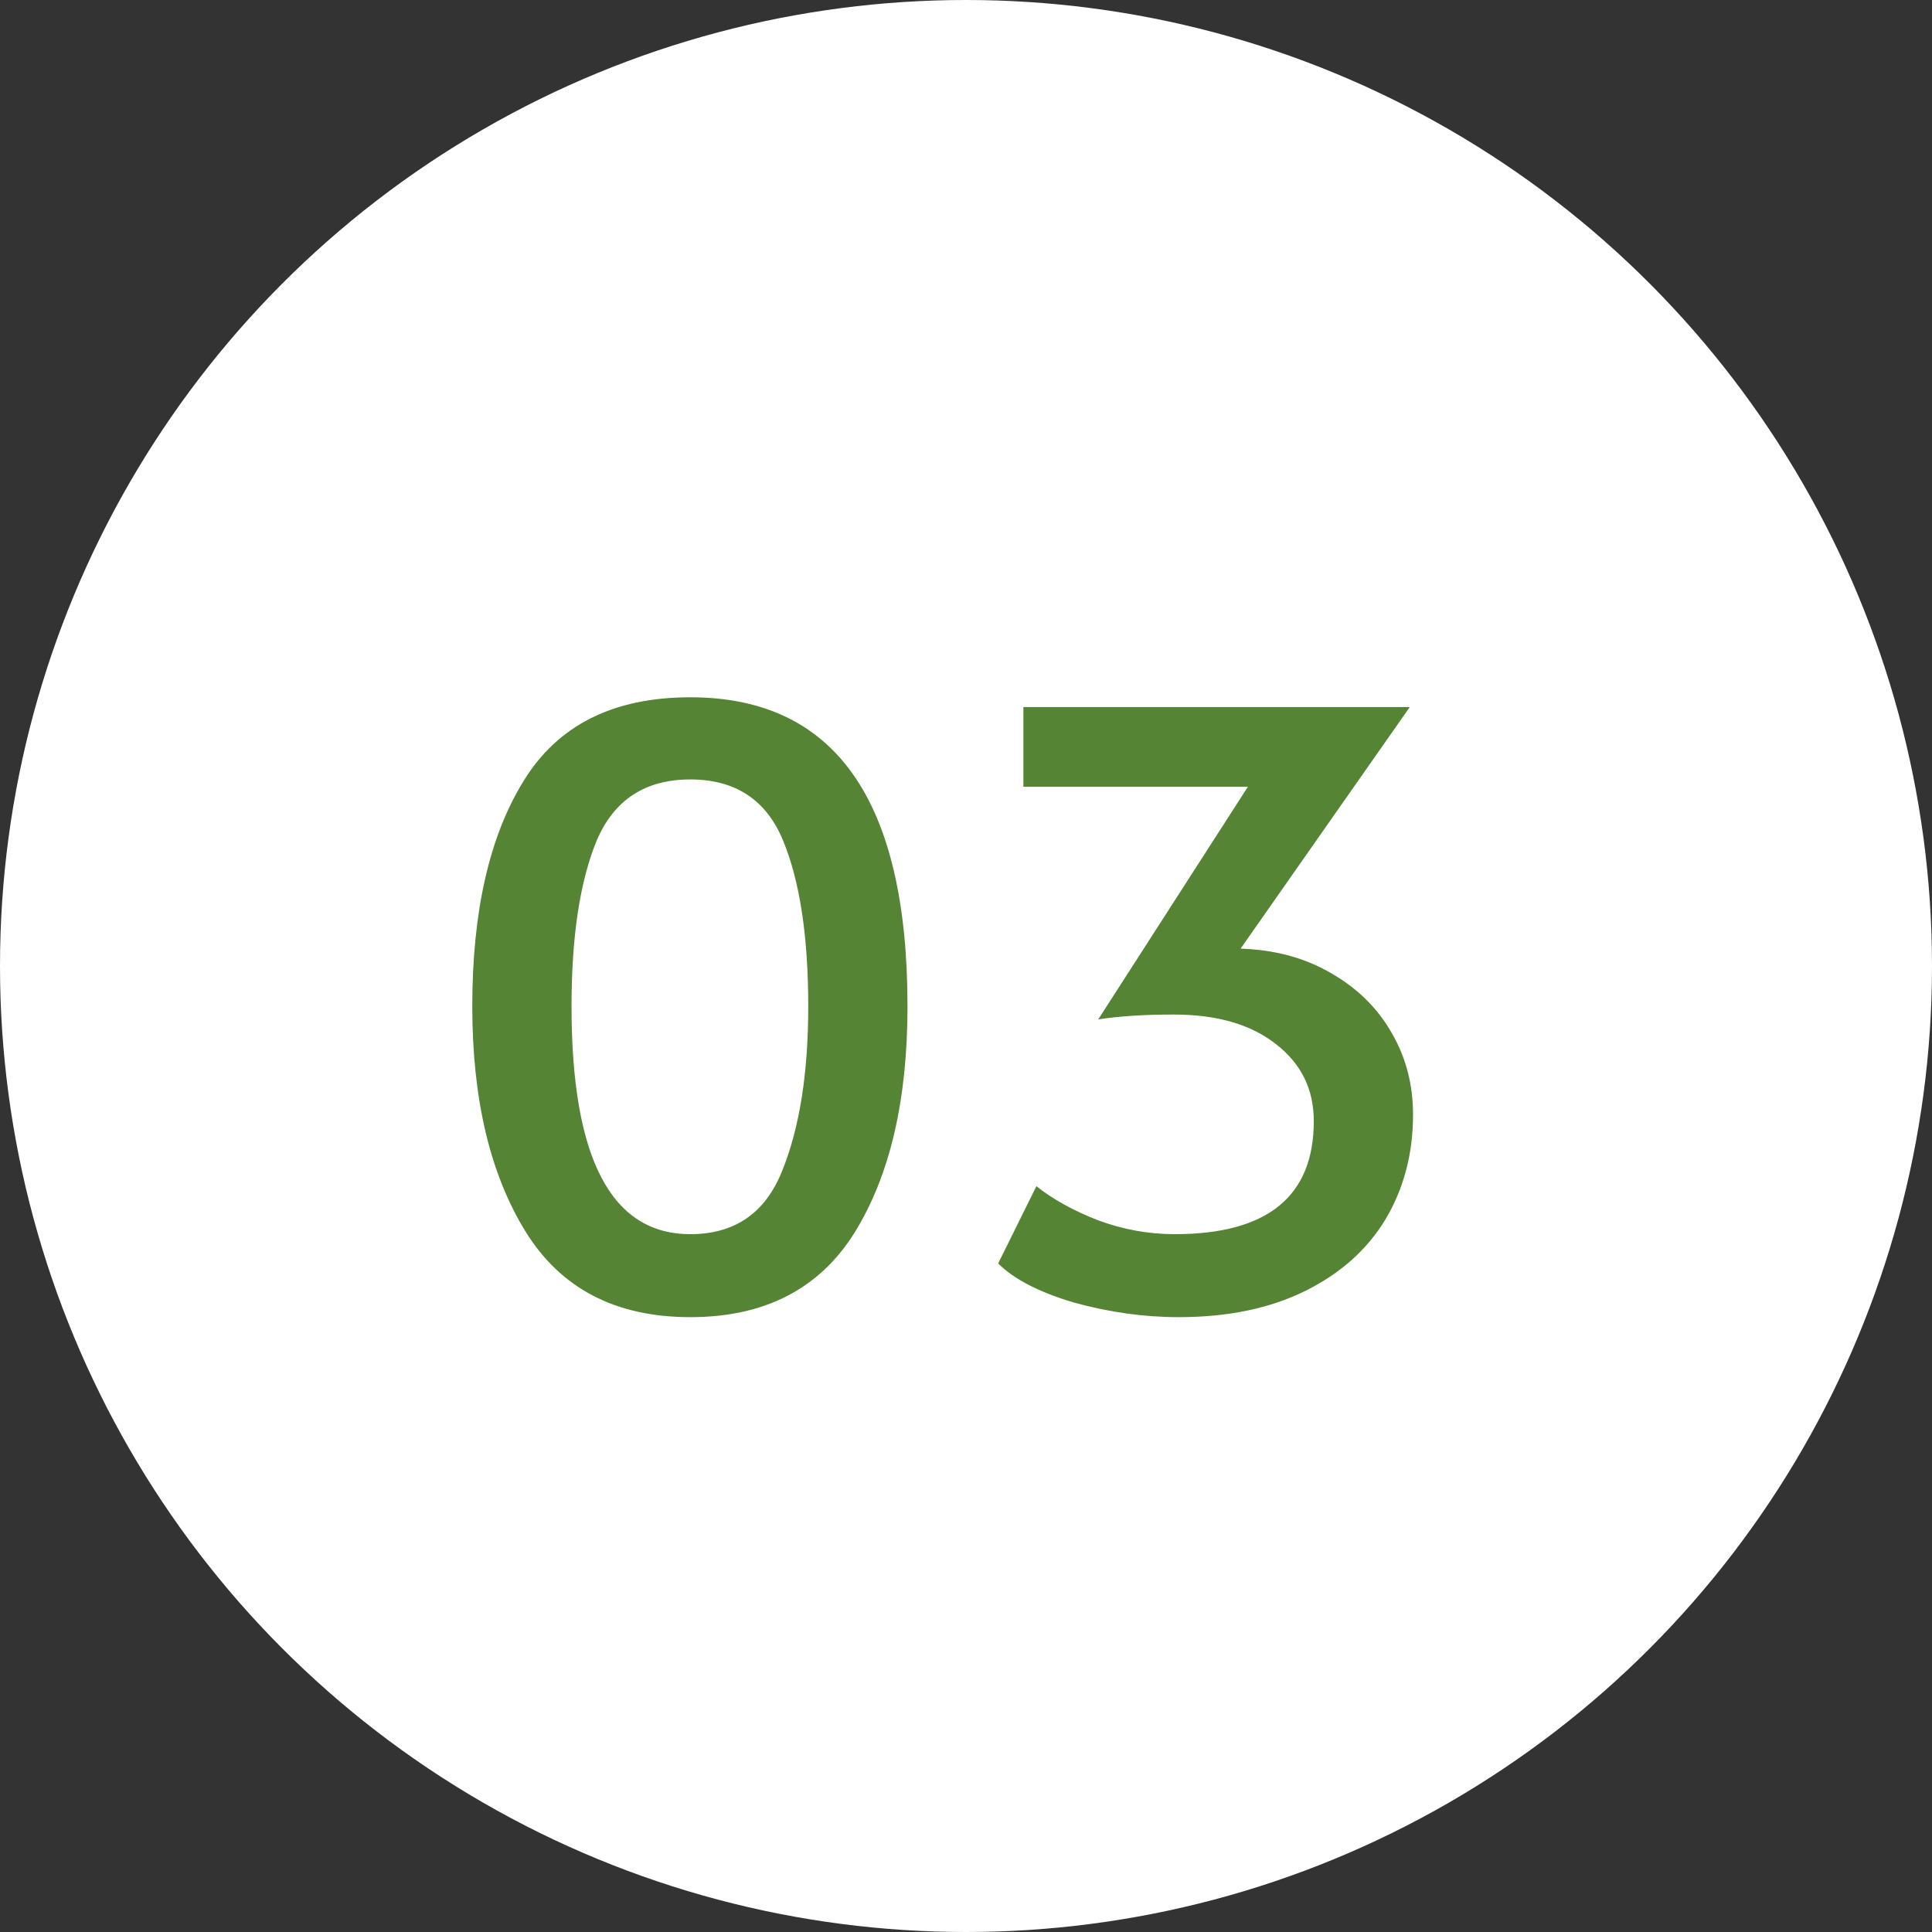
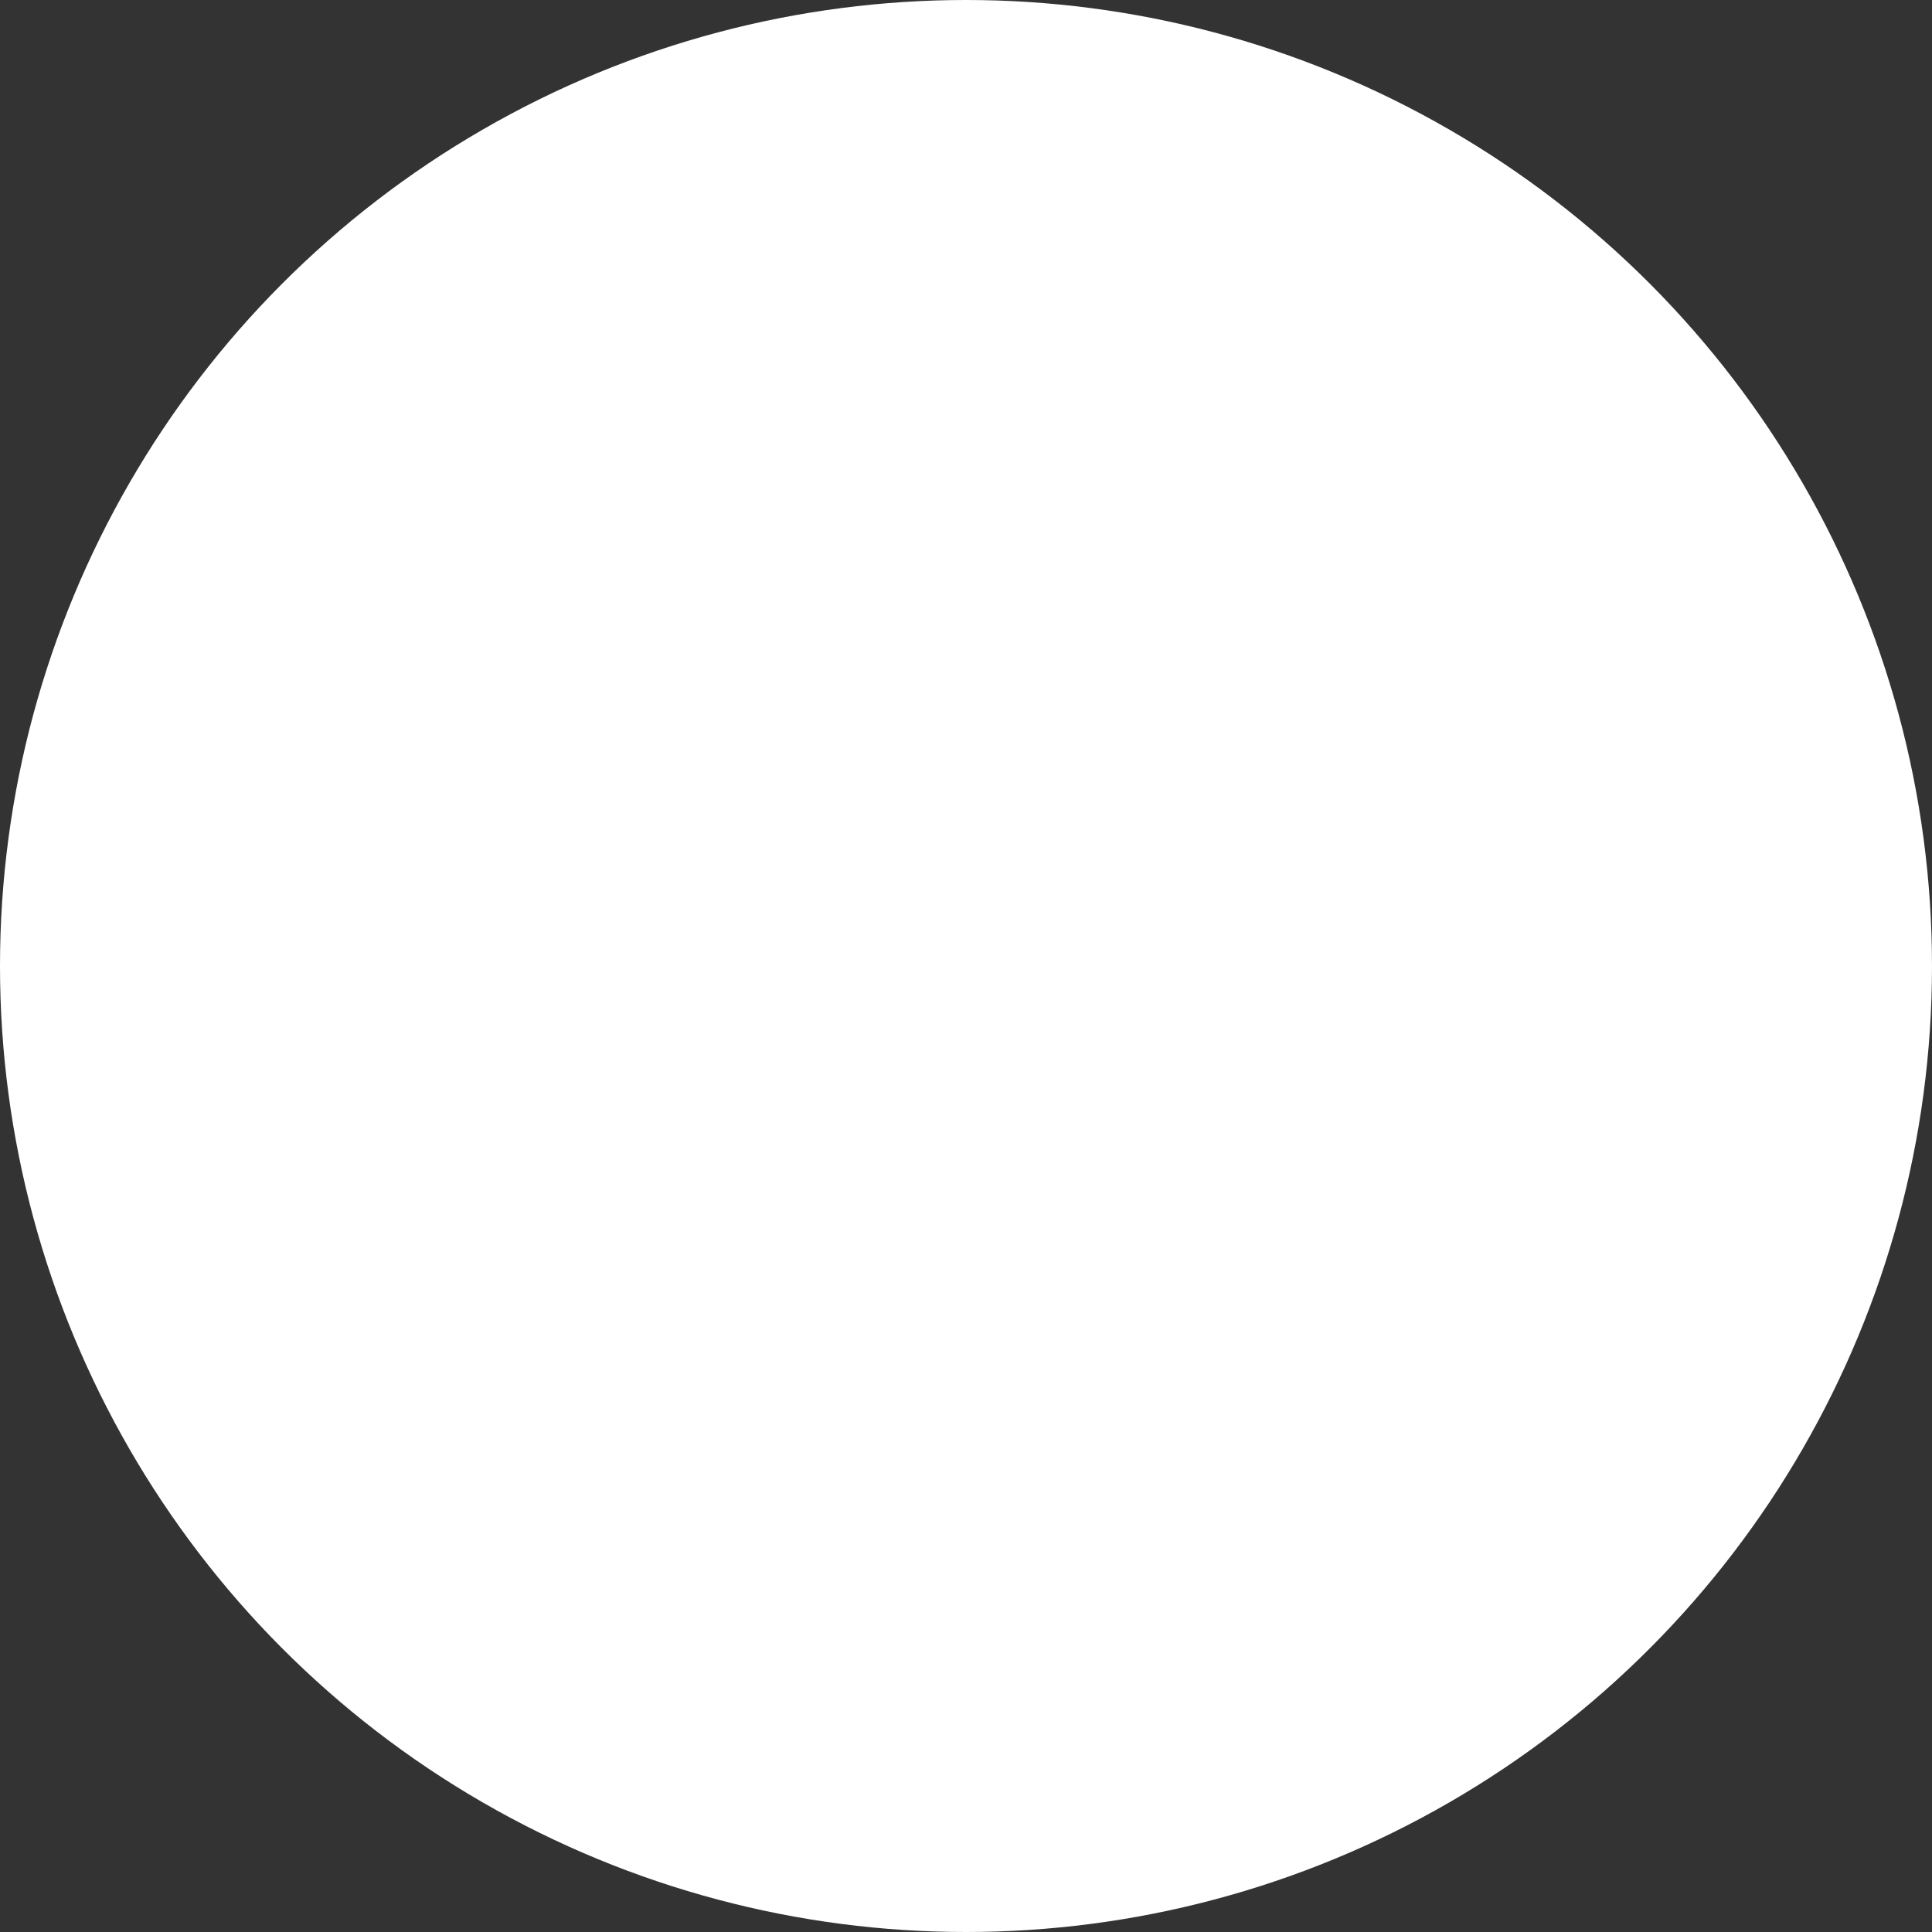
<svg xmlns="http://www.w3.org/2000/svg" width="114" height="114" viewBox="0 0 114 114" fill="none">
  <rect x="0" y="0" width="114" height="114" fill="#333333" stroke="none" />
  <circle cx="57" cy="57" r="57" fill="white" />
-   <path d="M40.732 77.72C36.316 77.72 33.068 76.024 30.988 72.632C28.908 69.24 27.868 64.824 27.868 59.384C27.868 53.784 28.876 49.352 30.892 46.088C32.908 42.792 36.188 41.144 40.732 41.144C49.276 41.144 53.548 47.224 53.548 59.384C53.548 64.92 52.508 69.368 50.428 72.728C48.348 76.056 45.116 77.72 40.732 77.72ZM40.732 72.824C43.356 72.824 45.164 71.576 46.156 69.08C47.18 66.552 47.692 63.32 47.692 59.384C47.692 55.256 47.196 51.992 46.204 49.592C45.212 47.192 43.388 45.992 40.732 45.992C38.076 45.992 36.236 47.192 35.212 49.592C34.22 51.992 33.724 55.256 33.724 59.384C33.724 68.344 36.06 72.824 40.732 72.824ZM69.554 77.72C67.506 77.72 65.442 77.432 63.362 76.856C61.314 76.248 59.826 75.48 58.898 74.552L61.154 69.992C62.114 70.76 63.33 71.432 64.802 72.008C66.274 72.552 67.778 72.824 69.314 72.824C74.786 72.824 77.522 70.6 77.522 66.152C77.522 64.264 76.77 62.744 75.266 61.592C73.794 60.44 71.794 59.864 69.266 59.864C67.506 59.864 66.018 59.96 64.802 60.152L73.634 46.424H60.386V41.72H83.186L73.202 55.976C75.218 56.04 76.994 56.52 78.53 57.416C80.098 58.312 81.298 59.496 82.13 60.968C82.962 62.408 83.378 64.008 83.378 65.768C83.378 68.072 82.834 70.136 81.746 71.96C80.658 73.752 79.074 75.16 76.994 76.184C74.914 77.208 72.434 77.72 69.554 77.72Z" fill="#548434" />
</svg>